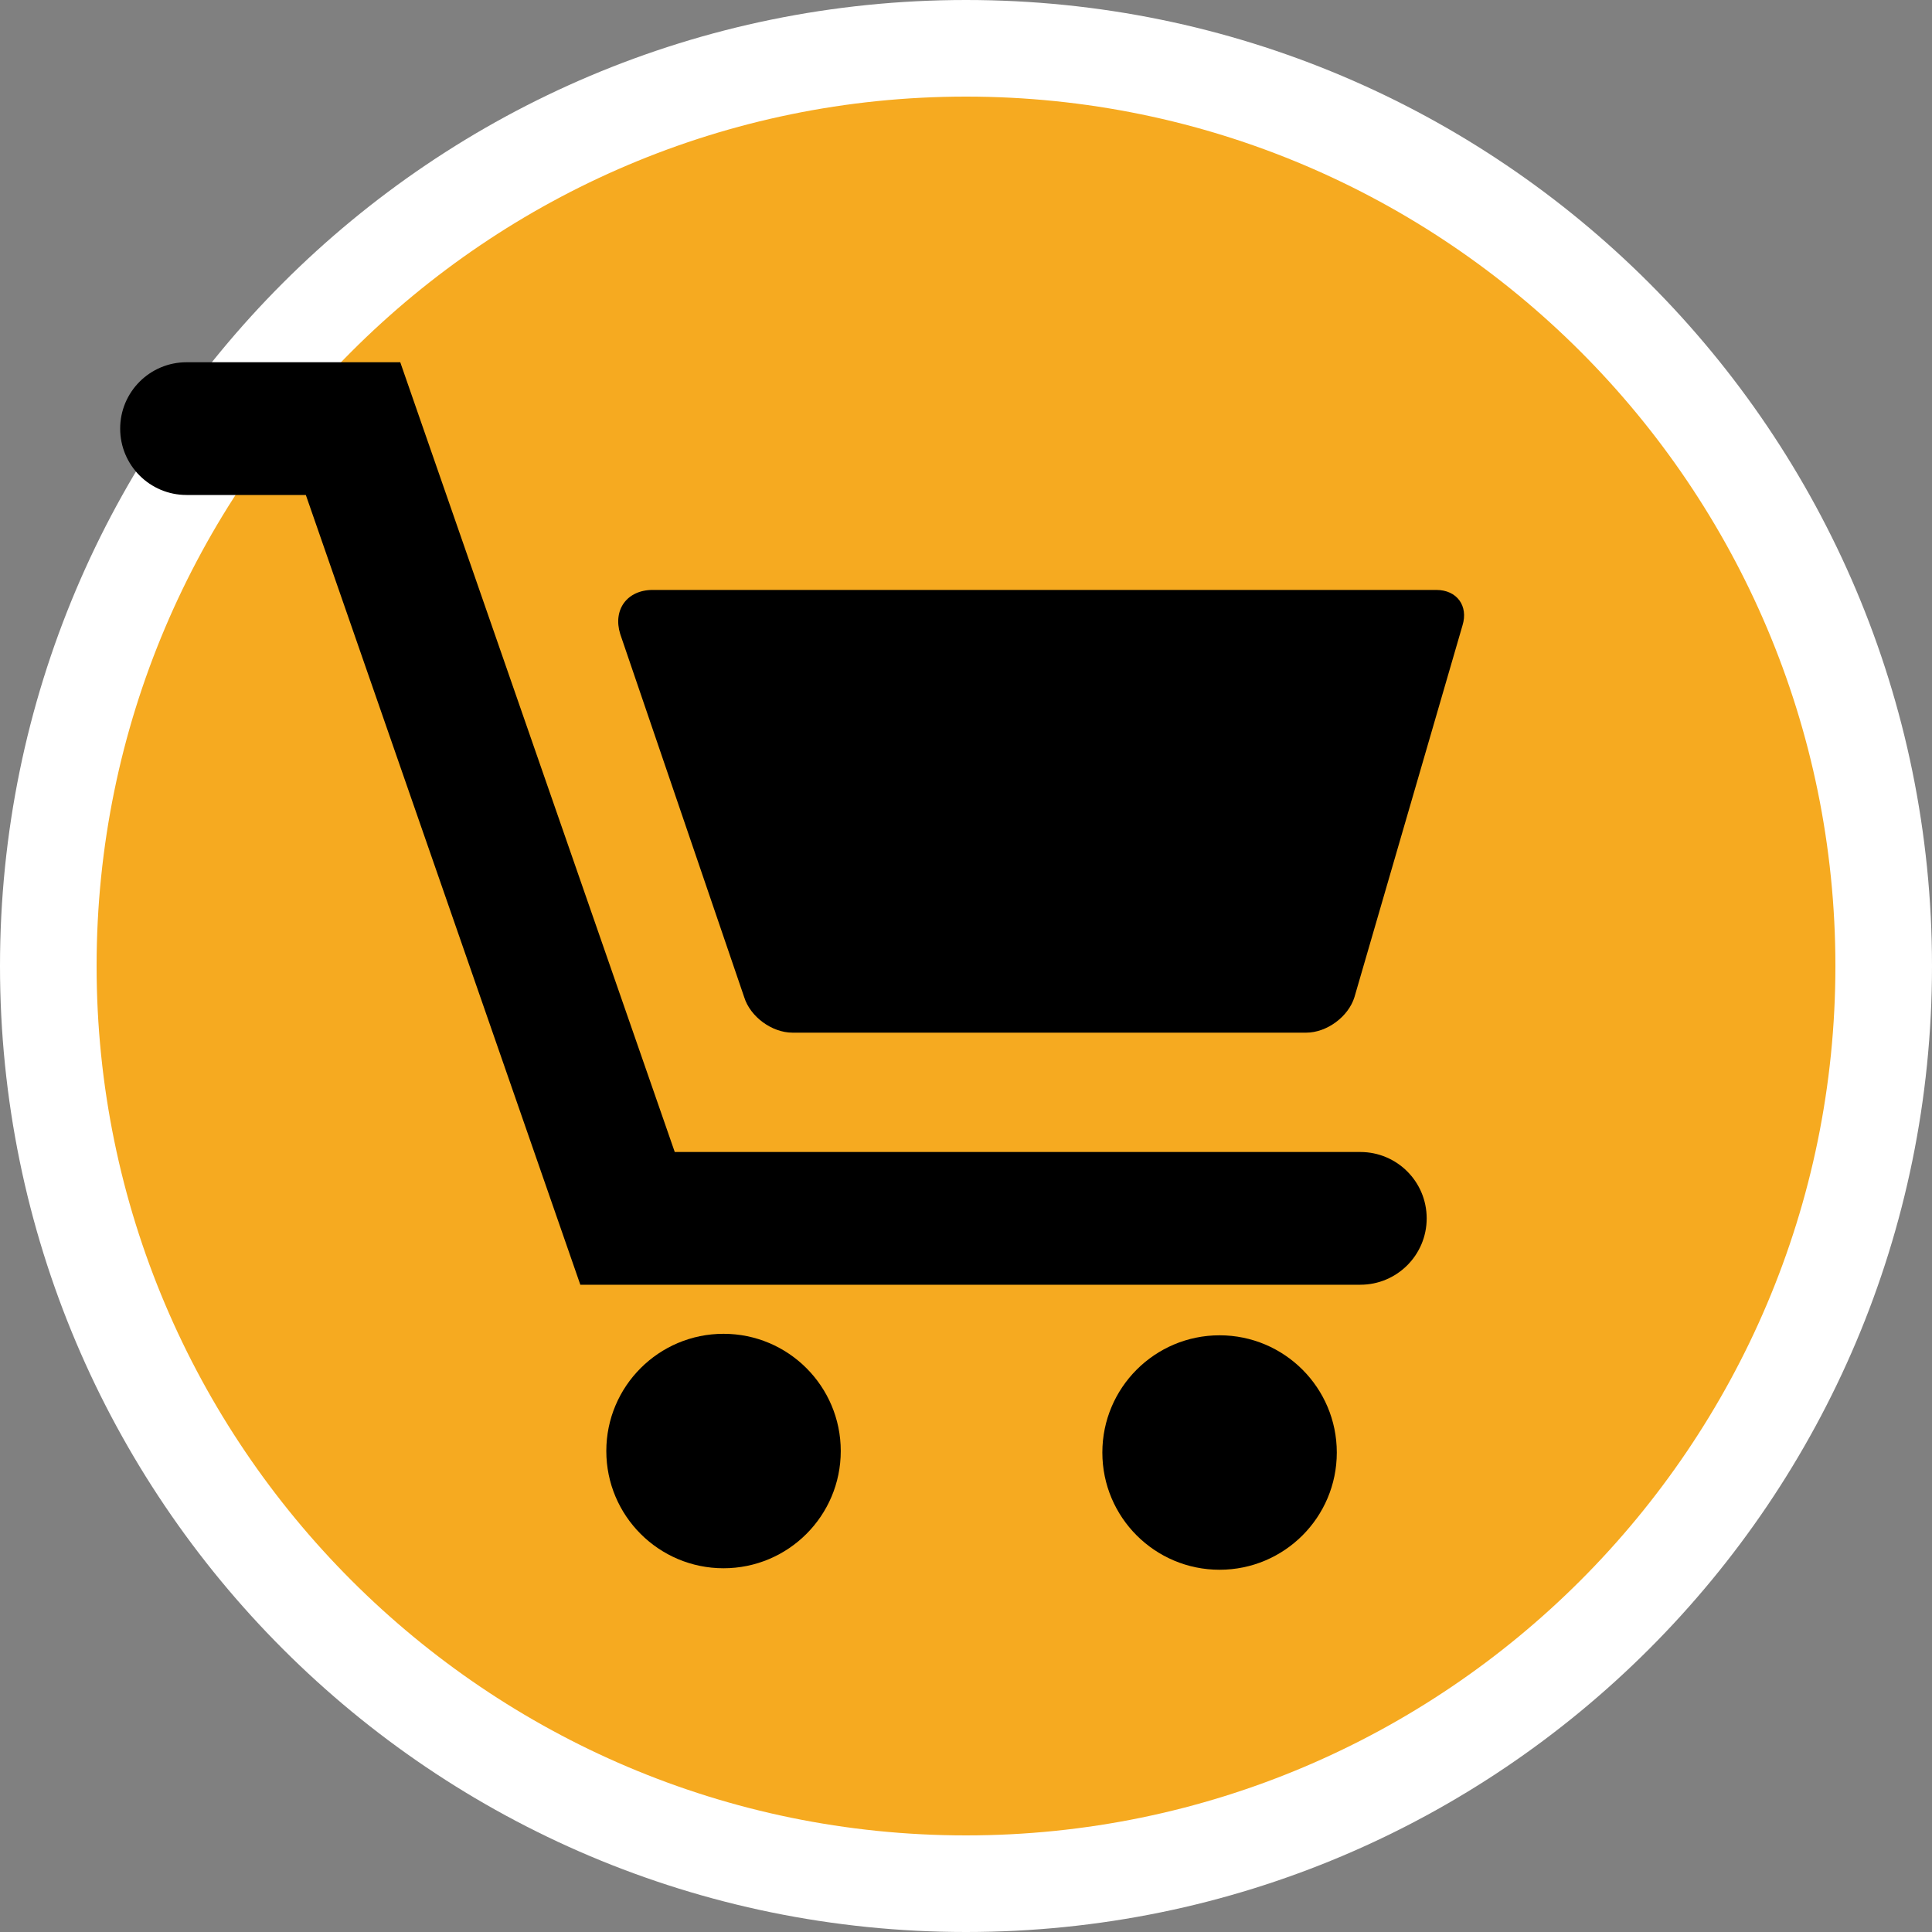
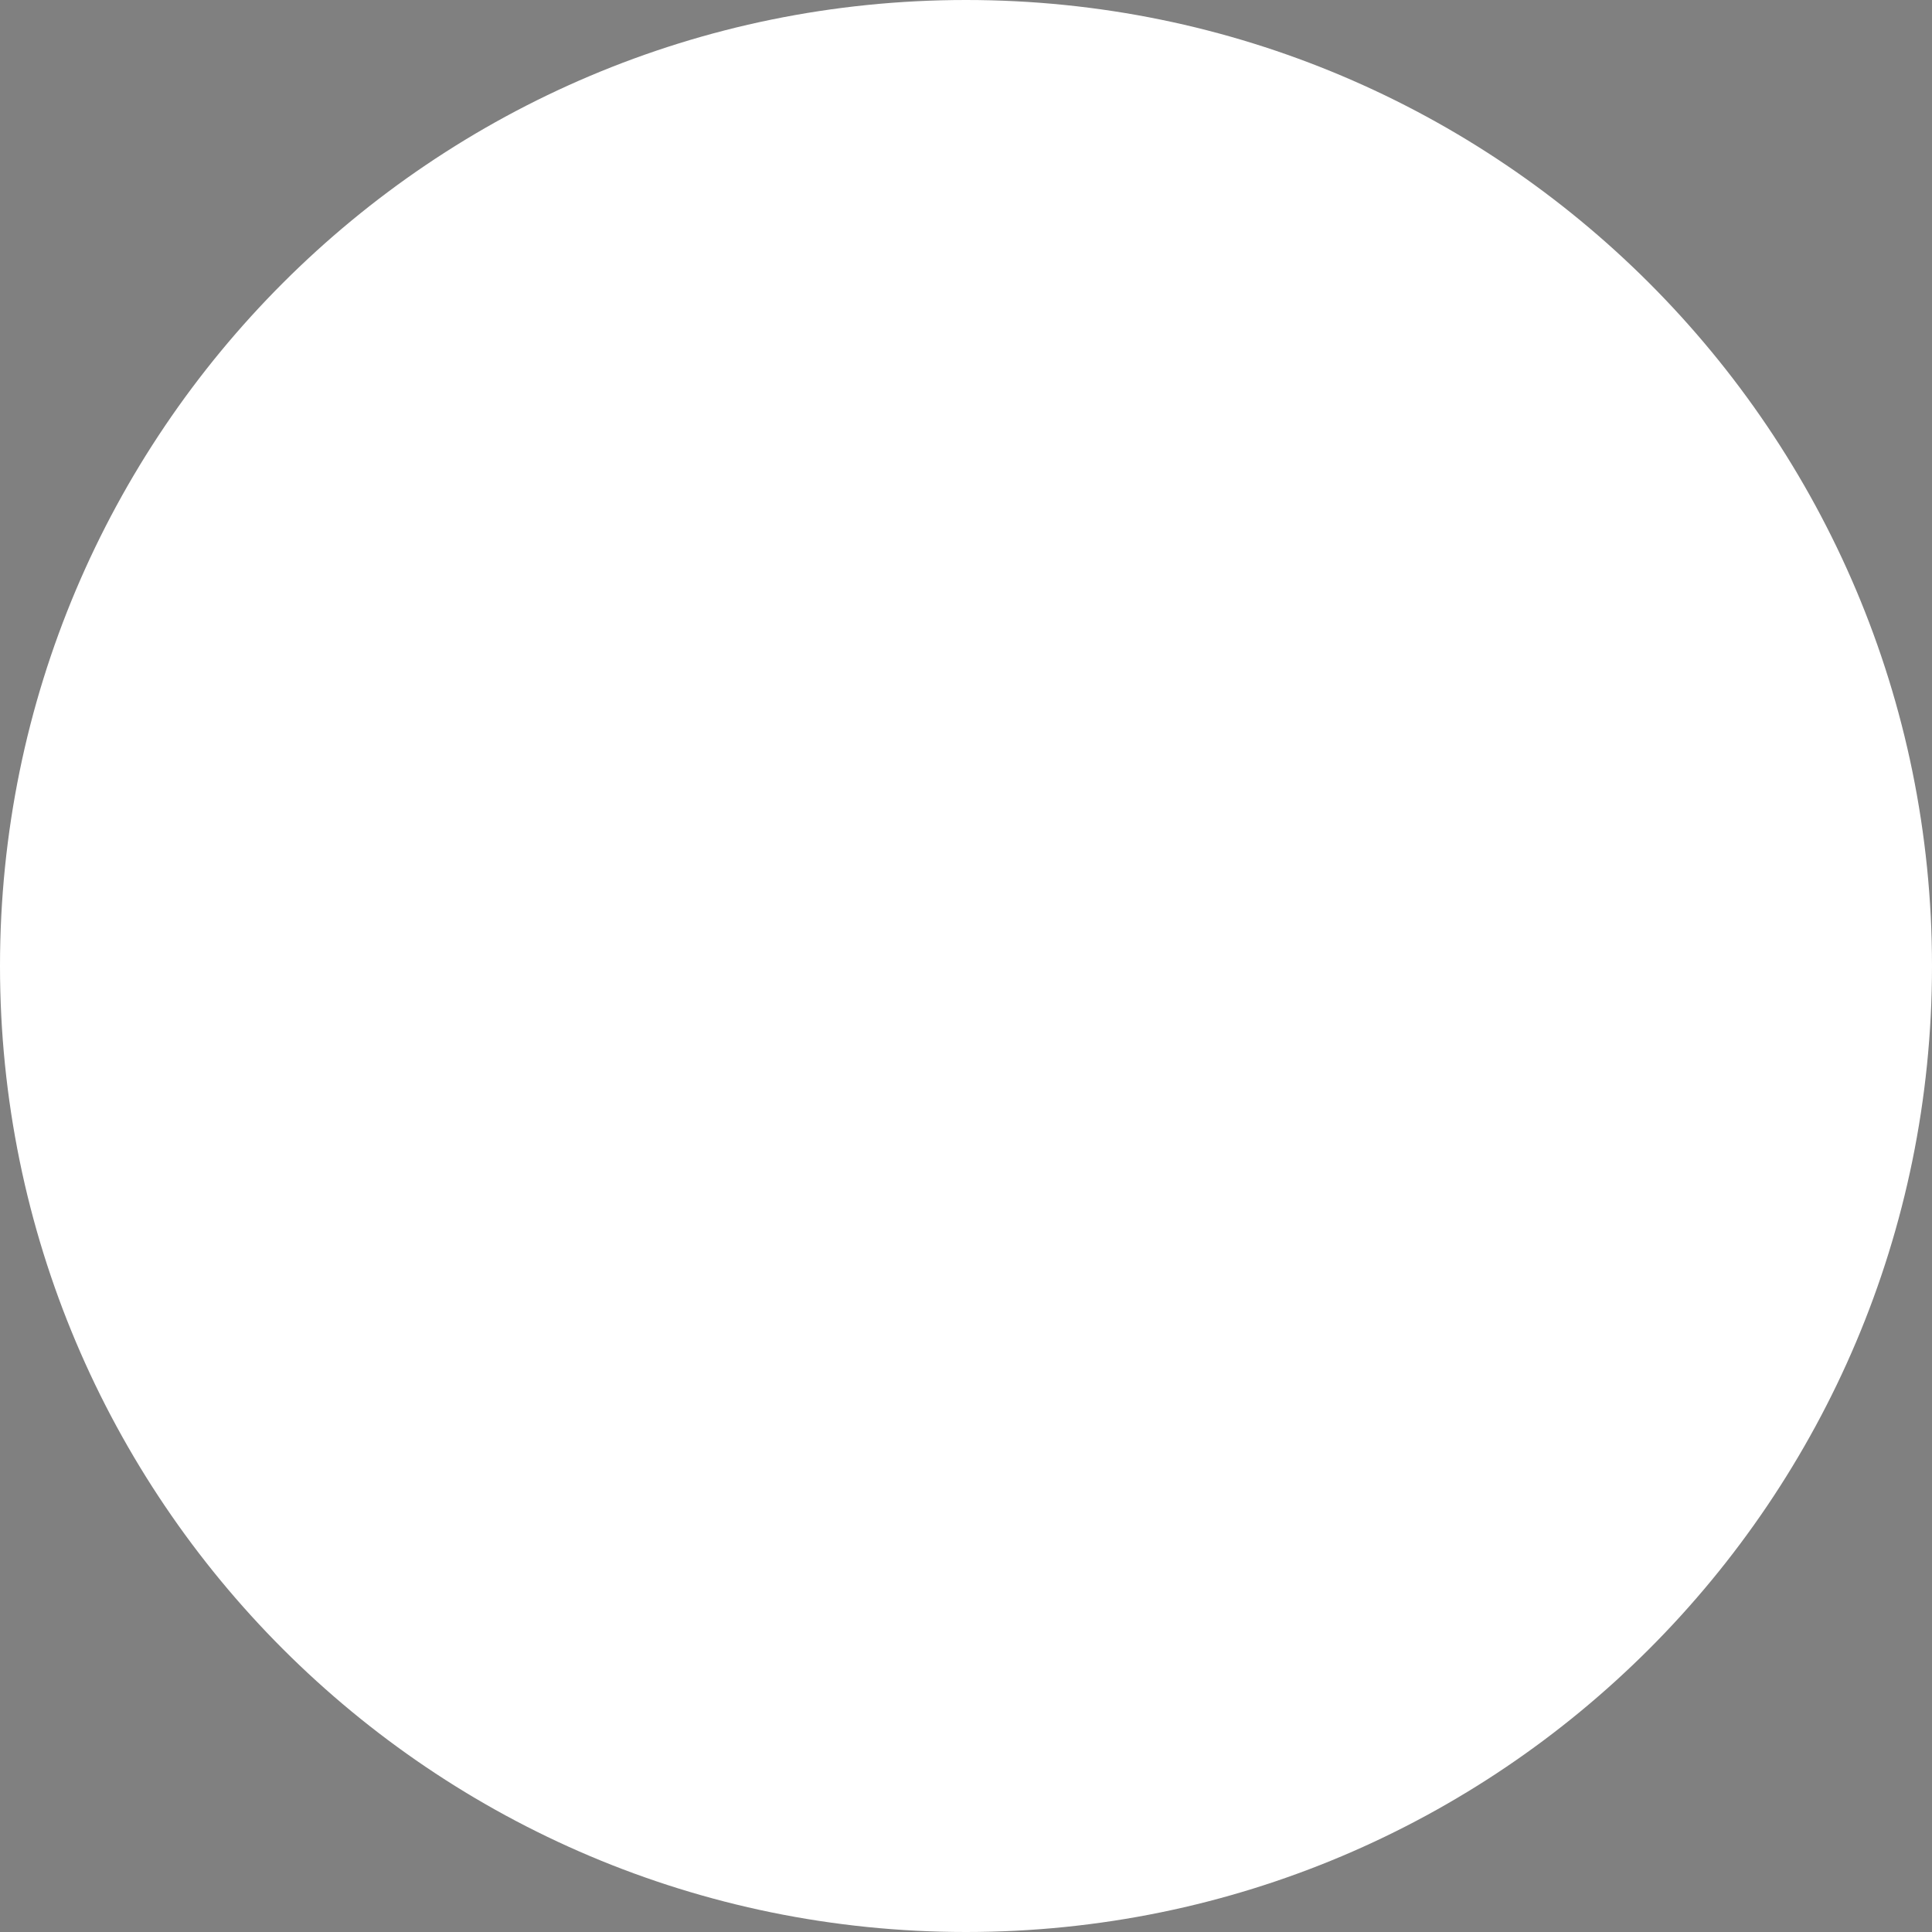
<svg xmlns="http://www.w3.org/2000/svg" version="1.1" id="Layer_1" x="0px" y="0px" width="40px" height="40px" viewBox="0 0 40 40" enable-background="new 0 0 40 40" xml:space="preserve">
  <rect x="0" y="0" width="40" height="40" fill="#808080" stroke="none" />
  <g>
    <path fill="#FFFFFF" d="M20,0C8.954,0,0,8.954,0,20s8.954,20,20,20s20-8.954,20-20S31.046,0,20,0L20,0z" />
-     <path fill="#F6AA20" d="M20,2c9.925,0,18,8.075,18,18s-8.075,18-18,18S2,29.925,2,20S10.075,2,20,2" />
    <g>
-       <path d="M29.738,12.214H13.513c-0.528,0-0.829,0.408-0.672,0.913l2.567,7.519c0.126,0.406,0.574,0.734,0.999,0.734h10.637    c0.425,0,0.872-0.329,0.998-0.734l2.237-7.696C30.405,12.544,30.163,12.214,29.738,12.214z" />
-       <circle cx="14.98" cy="30.042" r="2.427" />
-       <circle cx="25.25" cy="30.073" r="2.427" />
-       <path d="M28.164,23.851H13.97L8.287,7.5H3.862c-0.759,0-1.374,0.615-1.374,1.374s0.615,1.374,1.374,1.374h2.47l5.683,16.351    h16.149c0.759,0,1.374-0.615,1.374-1.374S28.924,23.851,28.164,23.851z" />
-     </g>
+       </g>
  </g>
</svg>